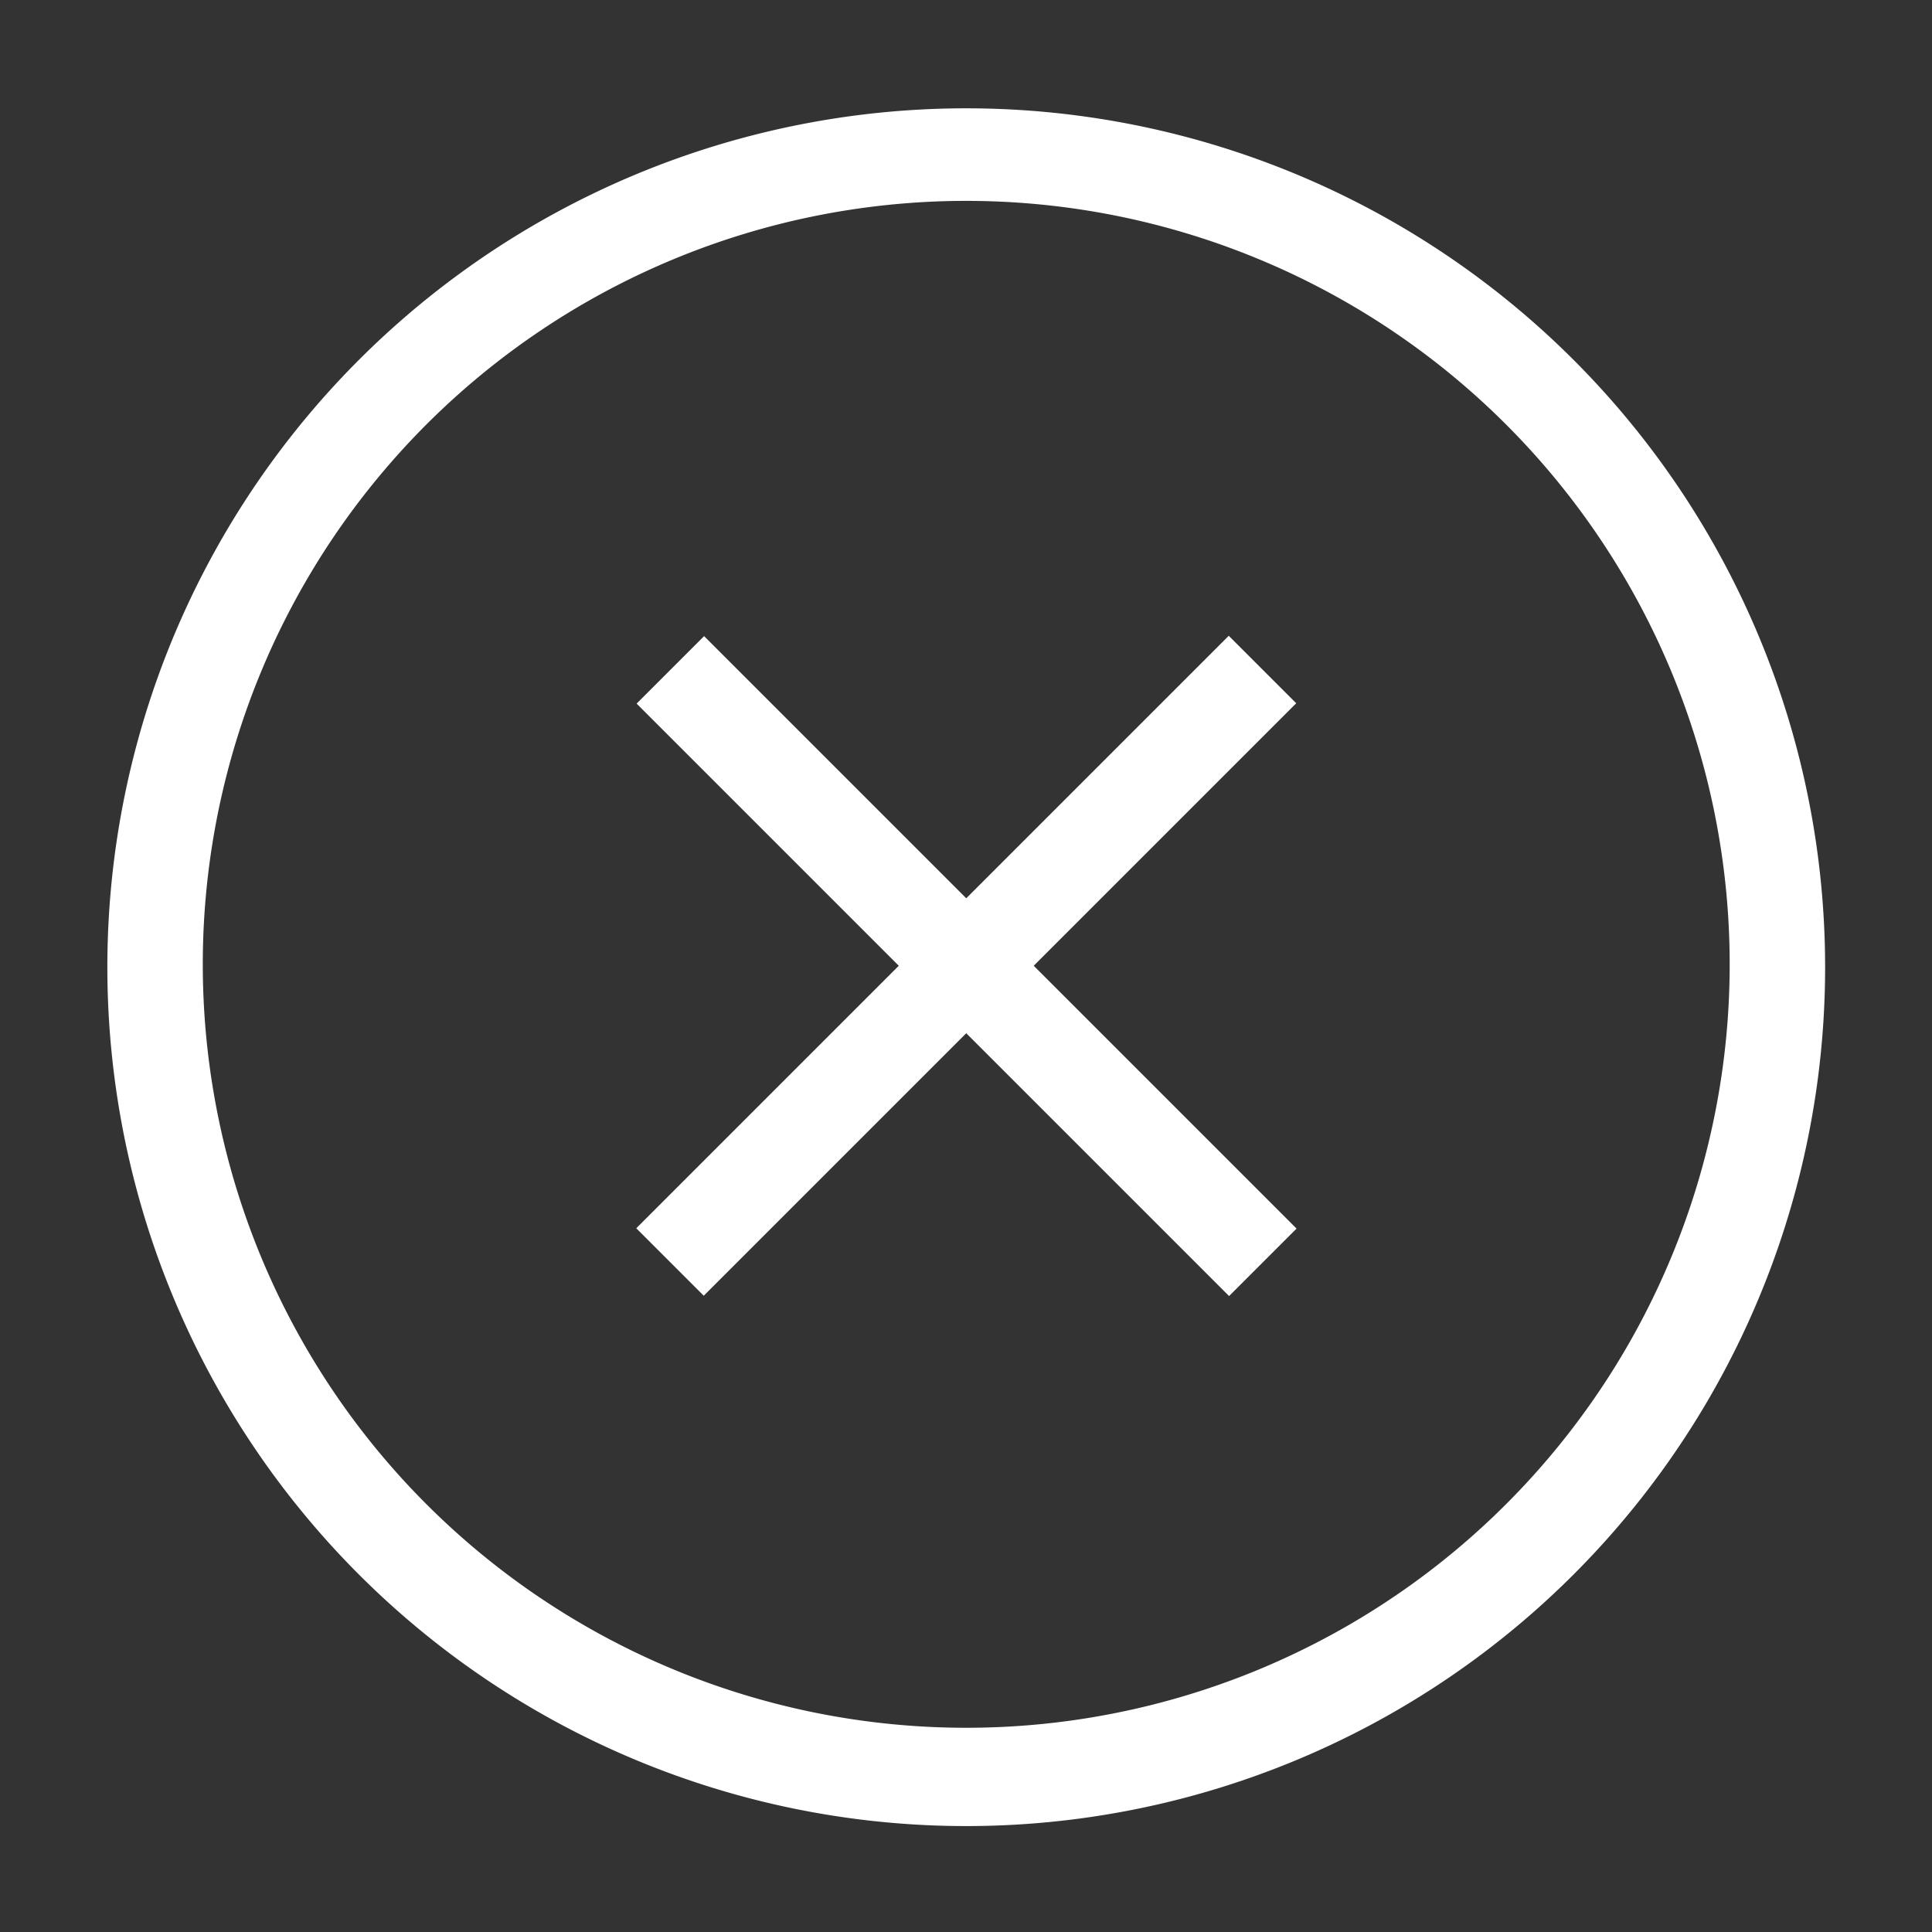
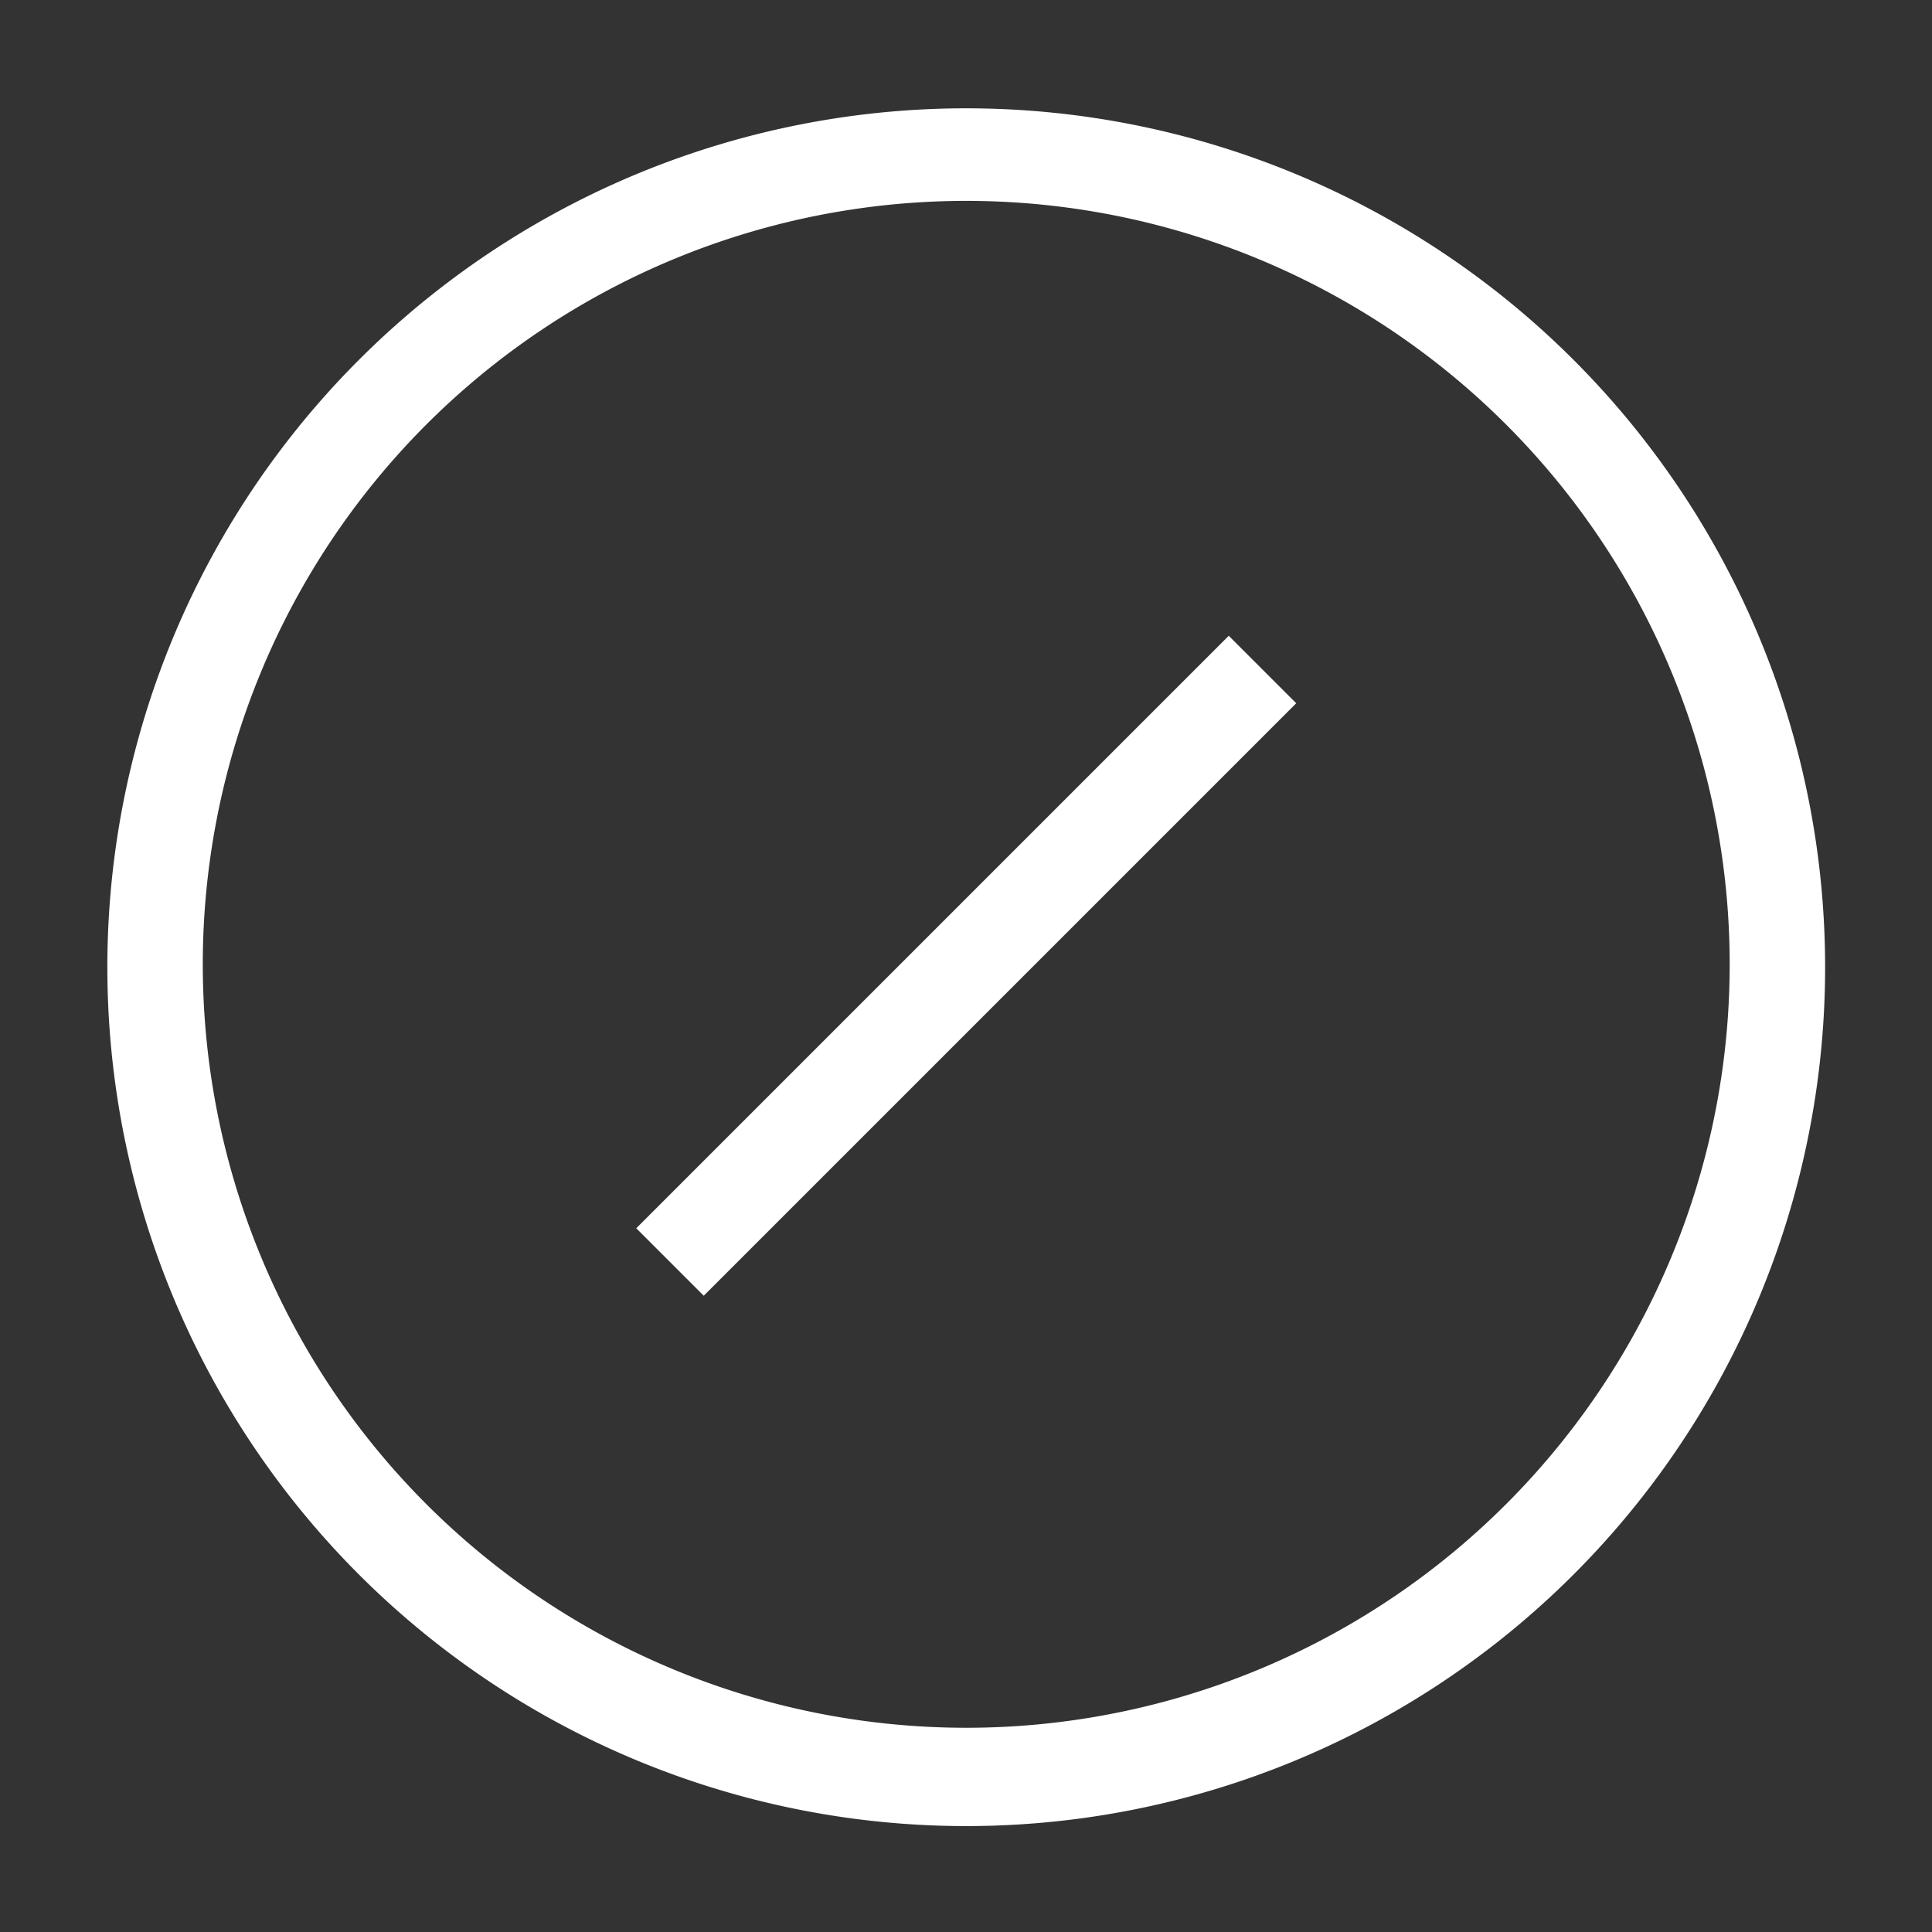
<svg xmlns="http://www.w3.org/2000/svg" viewBox="0 0 40.49 40.49">
  <rect x="0" y="0" width="40.49" height="40.49" fill="#333333" stroke="none" />
  <defs>
    <style>.cls-1{fill:#fff}</style>
  </defs>
  <g id="Tabs_2" data-name="Tabs 2">
    <path class="cls-1" d="M20.25 38.27a18 18 0 1118-18 18 18 0 01-18 18zm0-34.06a16 16 0 1016 16 16 16 0 00-16-16z" />
-     <path class="cls-1" transform="rotate(-45 20.25 20.24)" d="M19.25 11.47h2v17.56h-2z" />
    <path class="cls-1" transform="rotate(-45 20.25 20.24)" d="M11.47 19.24h17.56v2H11.47z" />
  </g>
</svg>